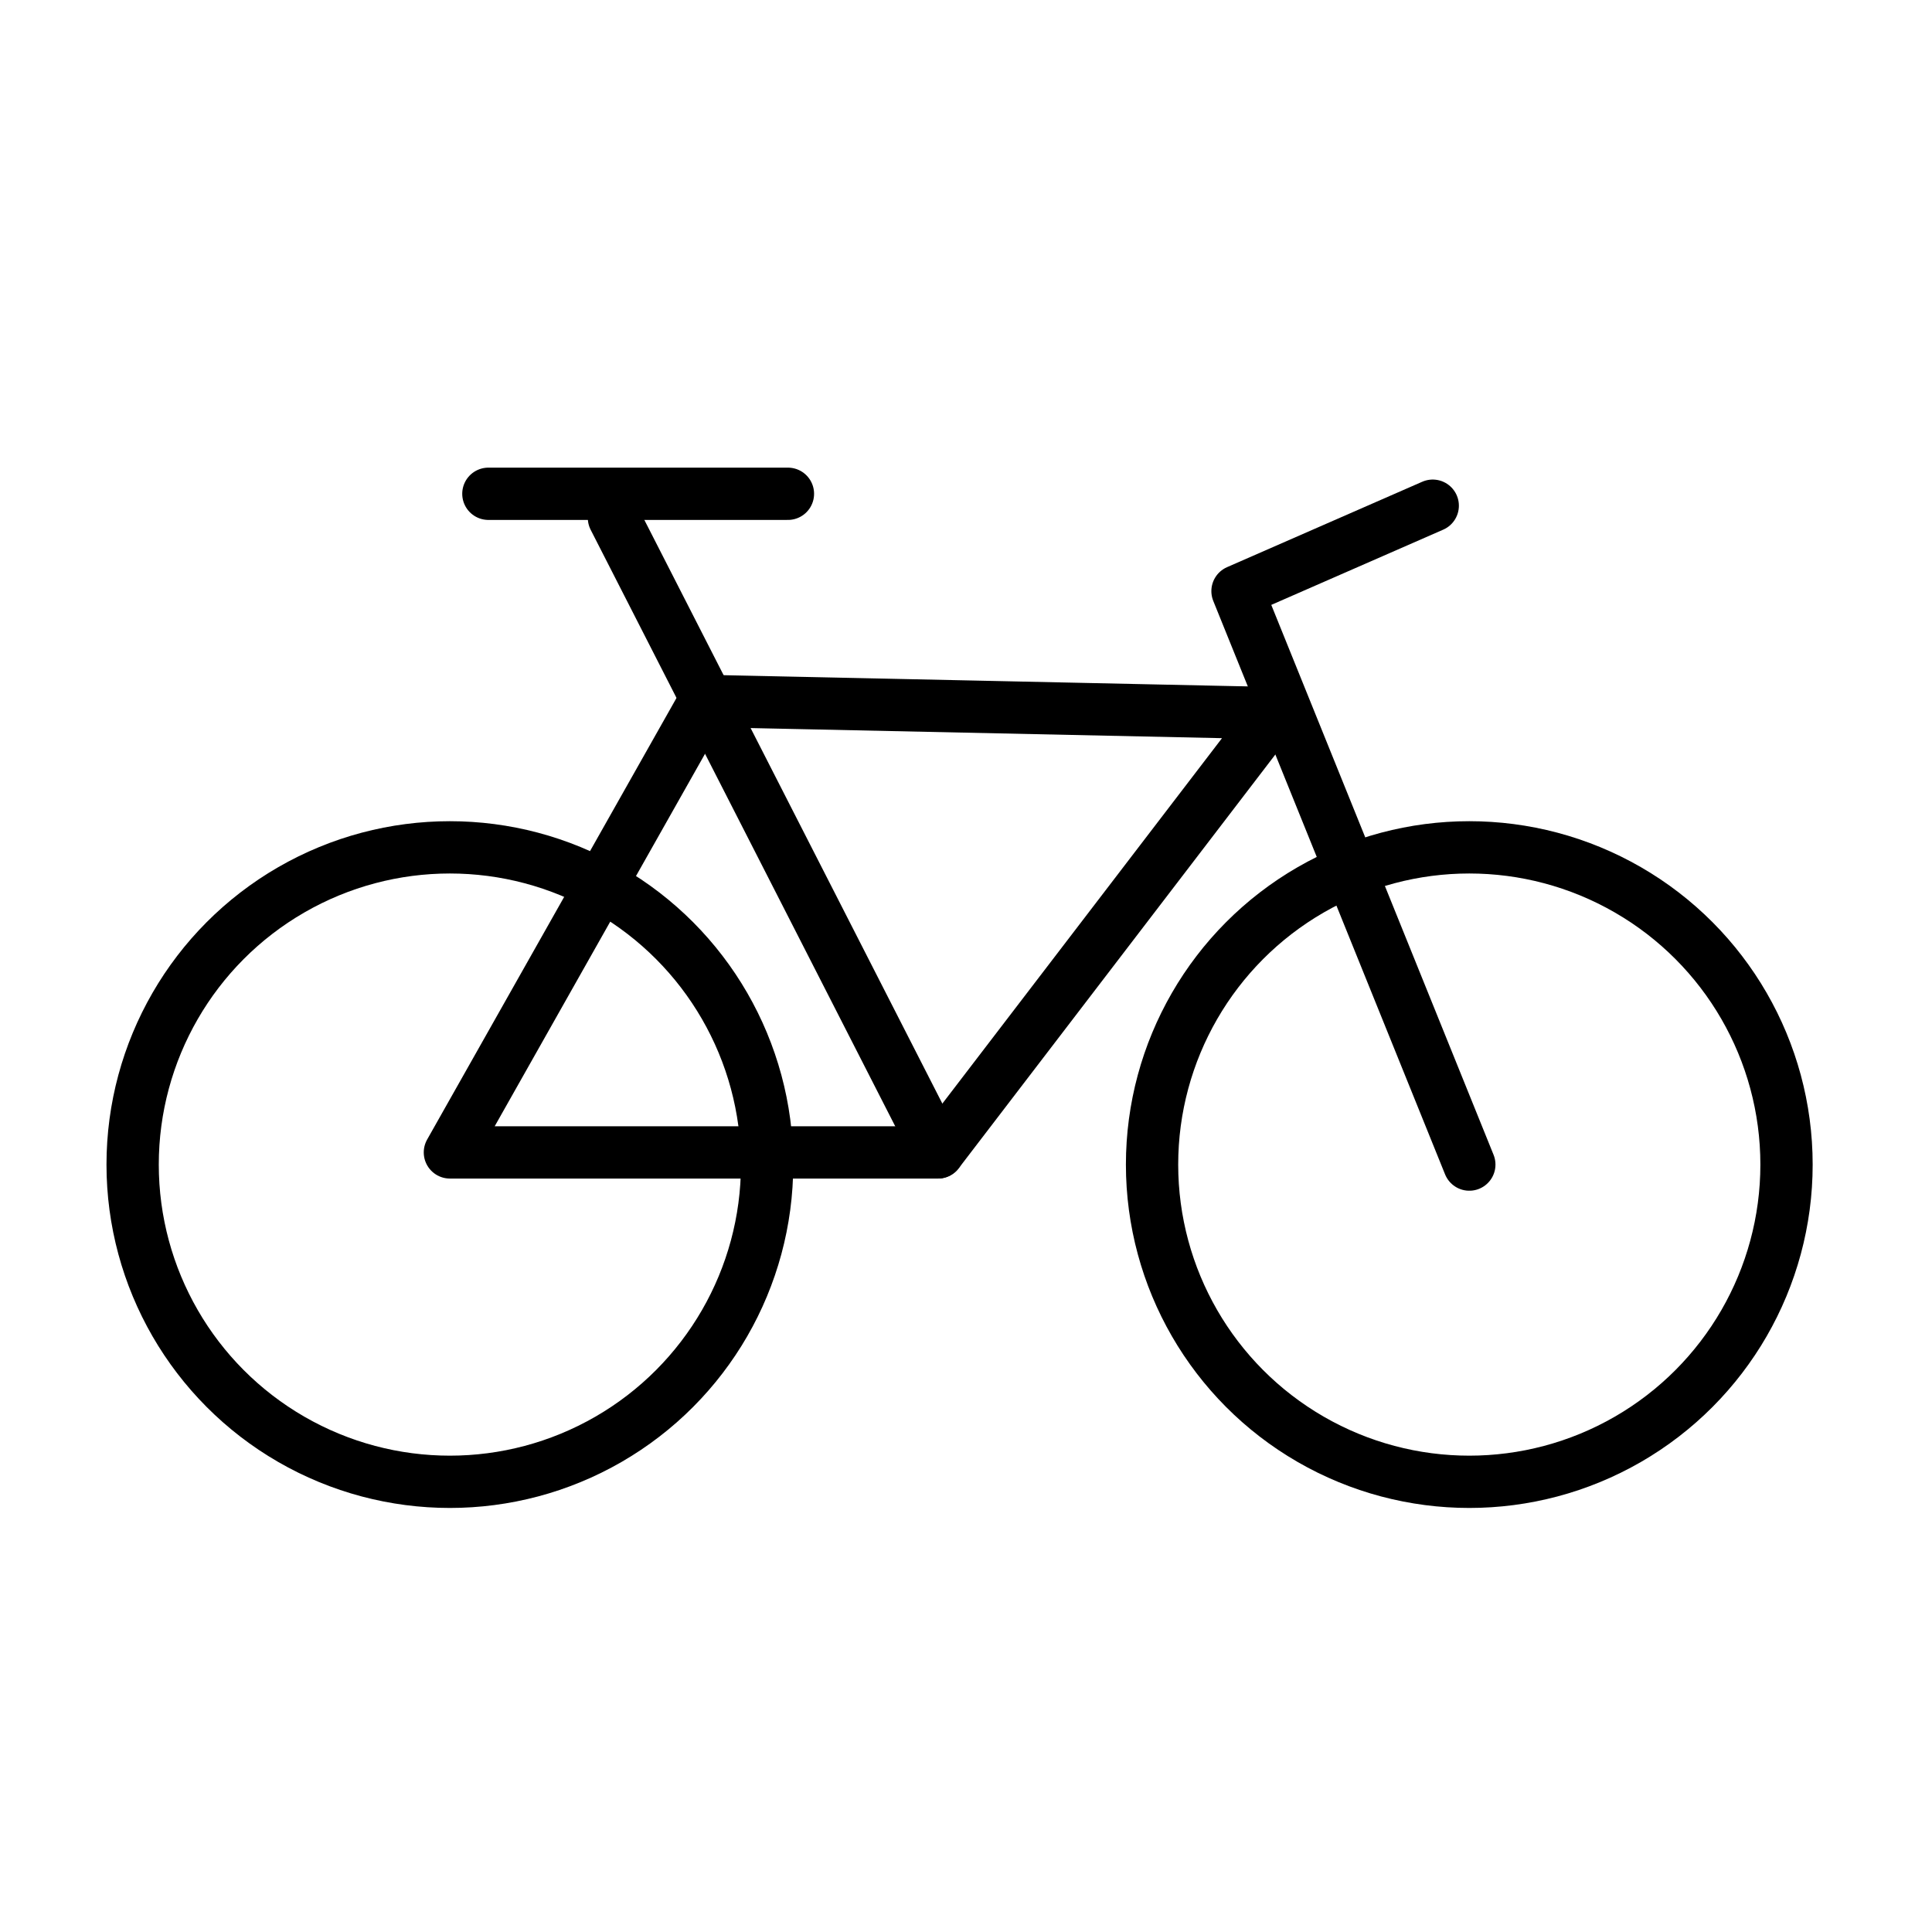
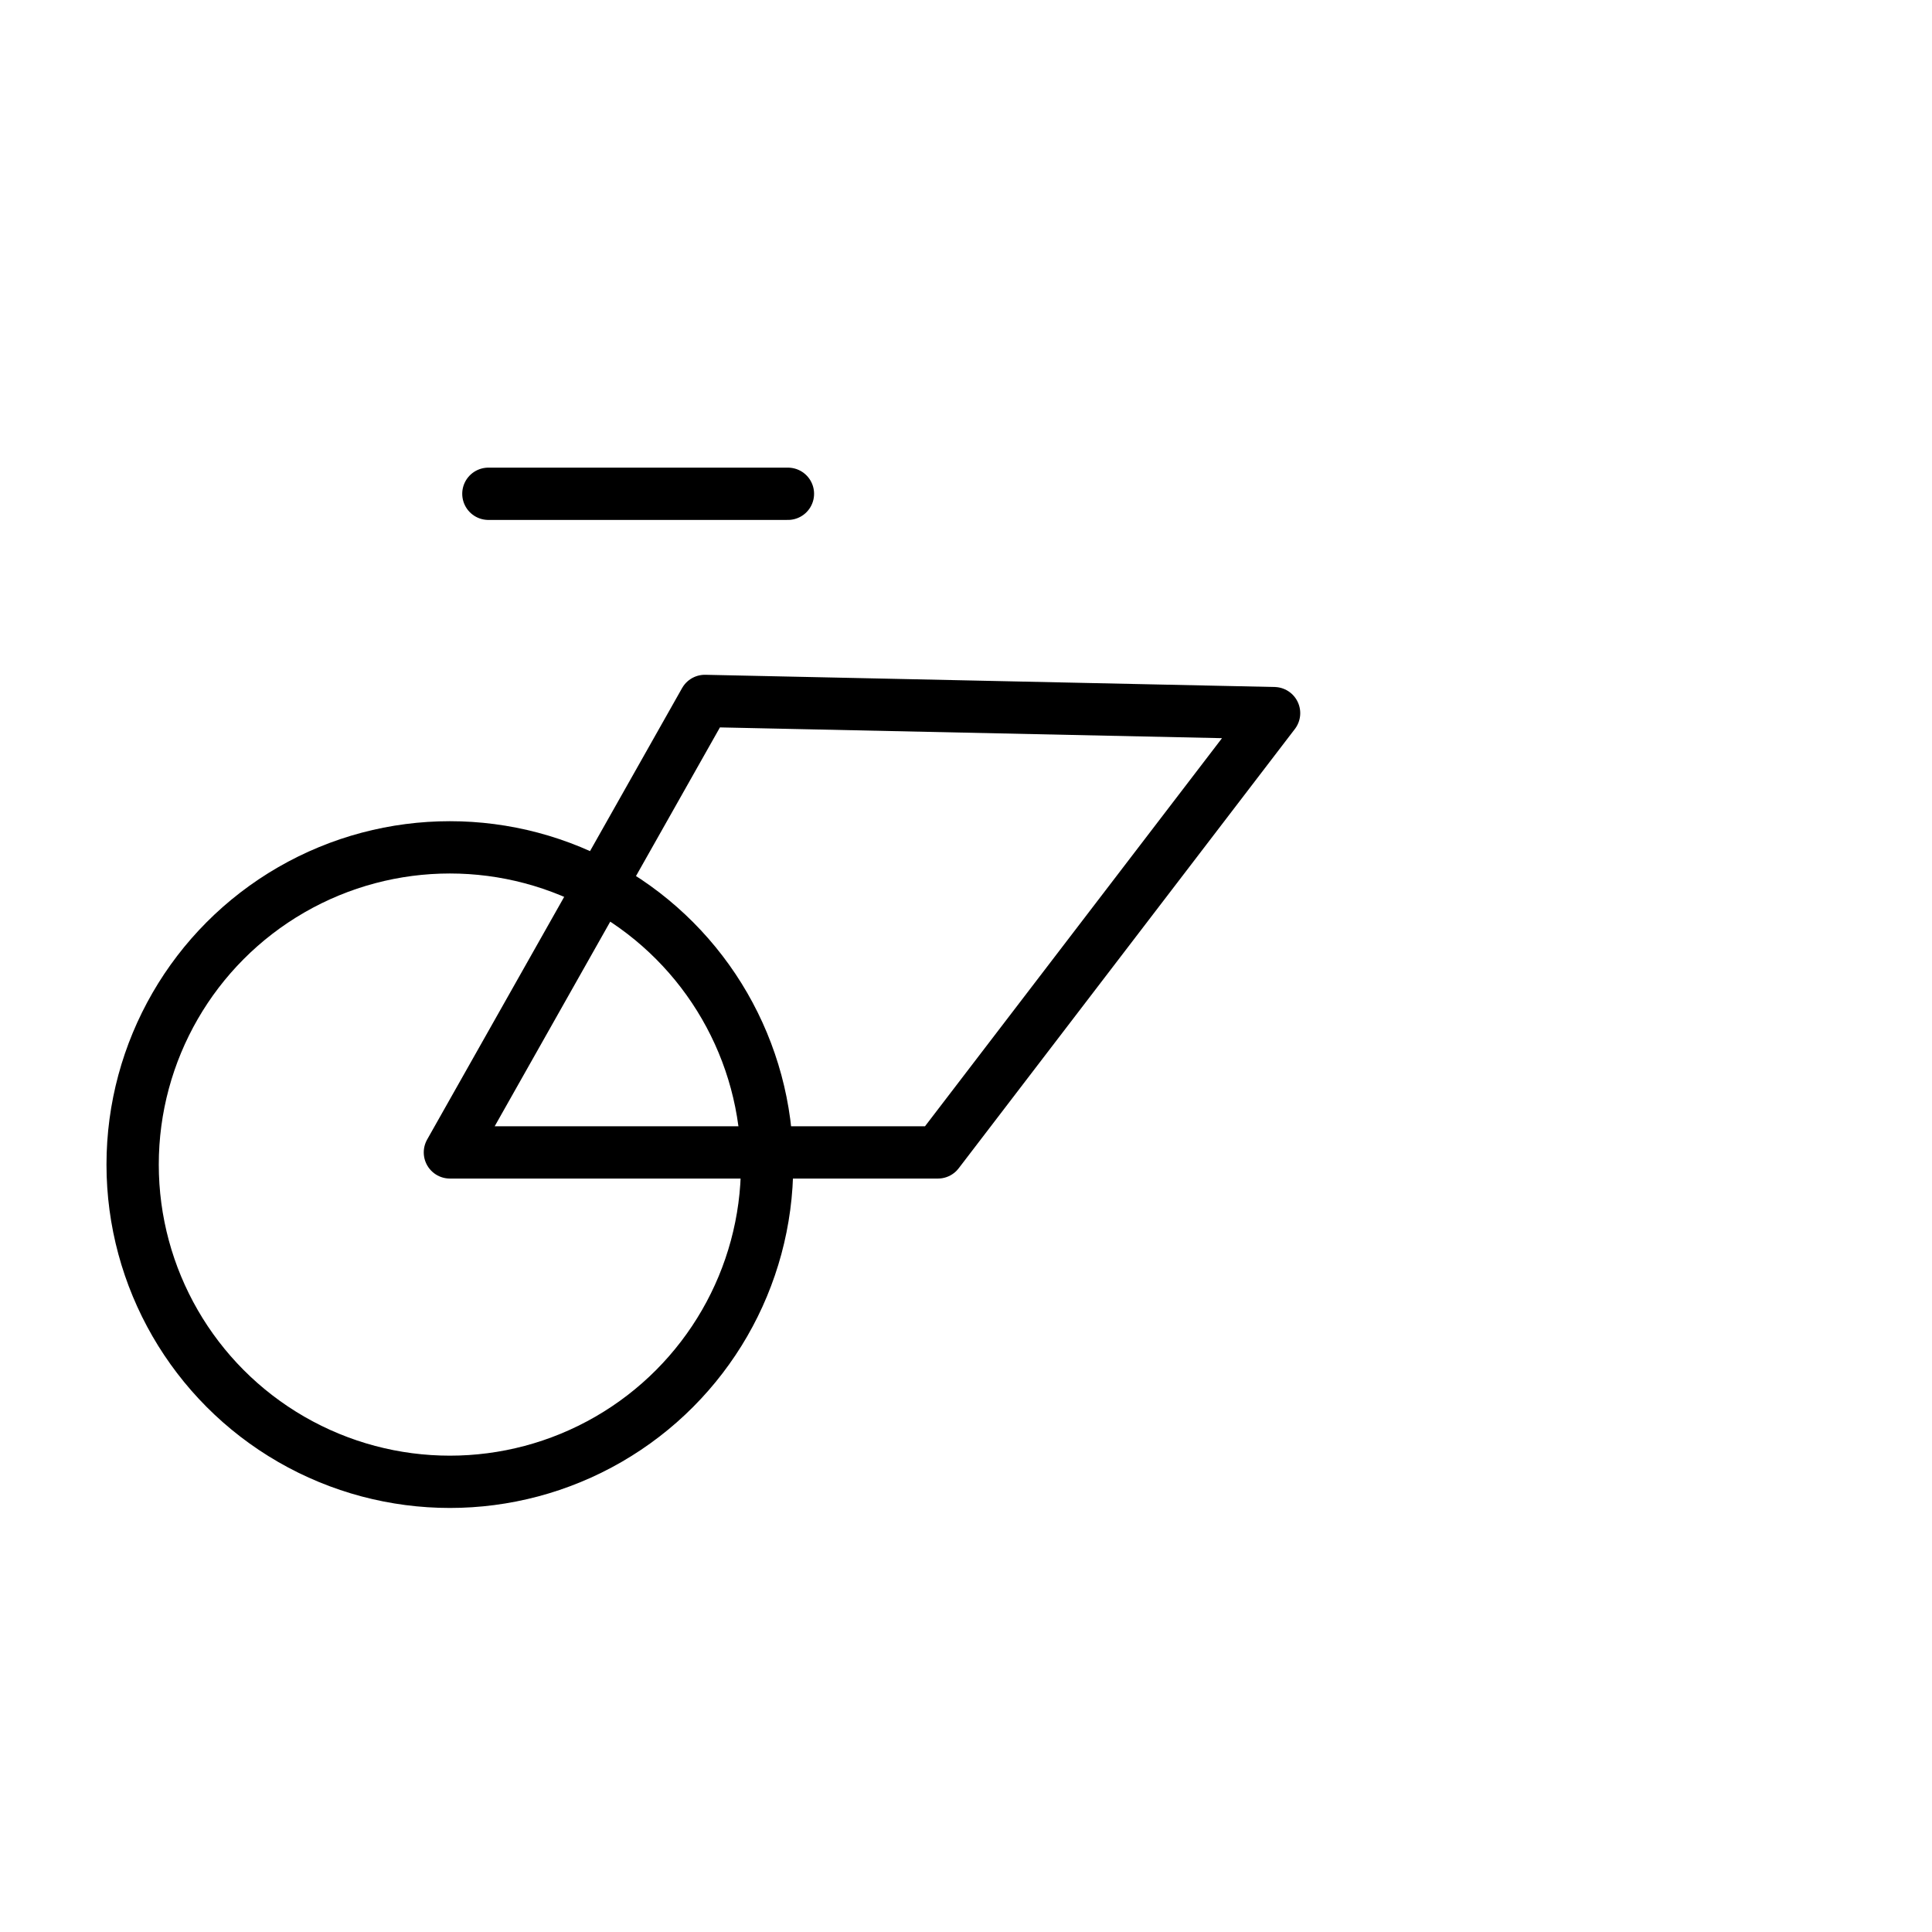
<svg xmlns="http://www.w3.org/2000/svg" version="1.1" id="Calque_1" x="0px" y="0px" width="60px" height="60px" viewBox="6 6 60 60" enable-background="new 6 6 60 60" xml:space="preserve">
  <circle fill="none" stroke="#000000" stroke-width="1.624" stroke-linecap="round" stroke-linejoin="round" stroke-miterlimit="10" cx="19.971" cy="42.167" r="9.852" />
-   <circle fill="none" stroke="#000000" stroke-width="1.624" stroke-linecap="round" stroke-linejoin="round" stroke-miterlimit="10" cx="51.63" cy="42.167" r="9.852" />
-   <polyline fill="none" stroke="#000000" stroke-width="1.624" stroke-linecap="round" stroke-linejoin="round" stroke-miterlimit="10" points="  51.631,42.167 44.432,24.358 50.495,21.705 " />
  <polygon fill="none" stroke="#000000" stroke-width="1.624" stroke-linecap="round" stroke-linejoin="round" stroke-miterlimit="10" points="  45.568,28.147 35.128,41.789 19.972,41.789 27.89,27.768 " />
-   <line fill="none" stroke="#000000" stroke-width="1.624" stroke-linecap="round" stroke-linejoin="round" stroke-miterlimit="10" x1="35.128" y1="41.789" x2="25.067" y2="22.084" />
  <line fill="none" stroke="#000000" stroke-width="1.624" stroke-linecap="round" stroke-linejoin="round" stroke-miterlimit="10" x1="21.167" y1="21.335" x2="30.47" y2="21.335" />
</svg>